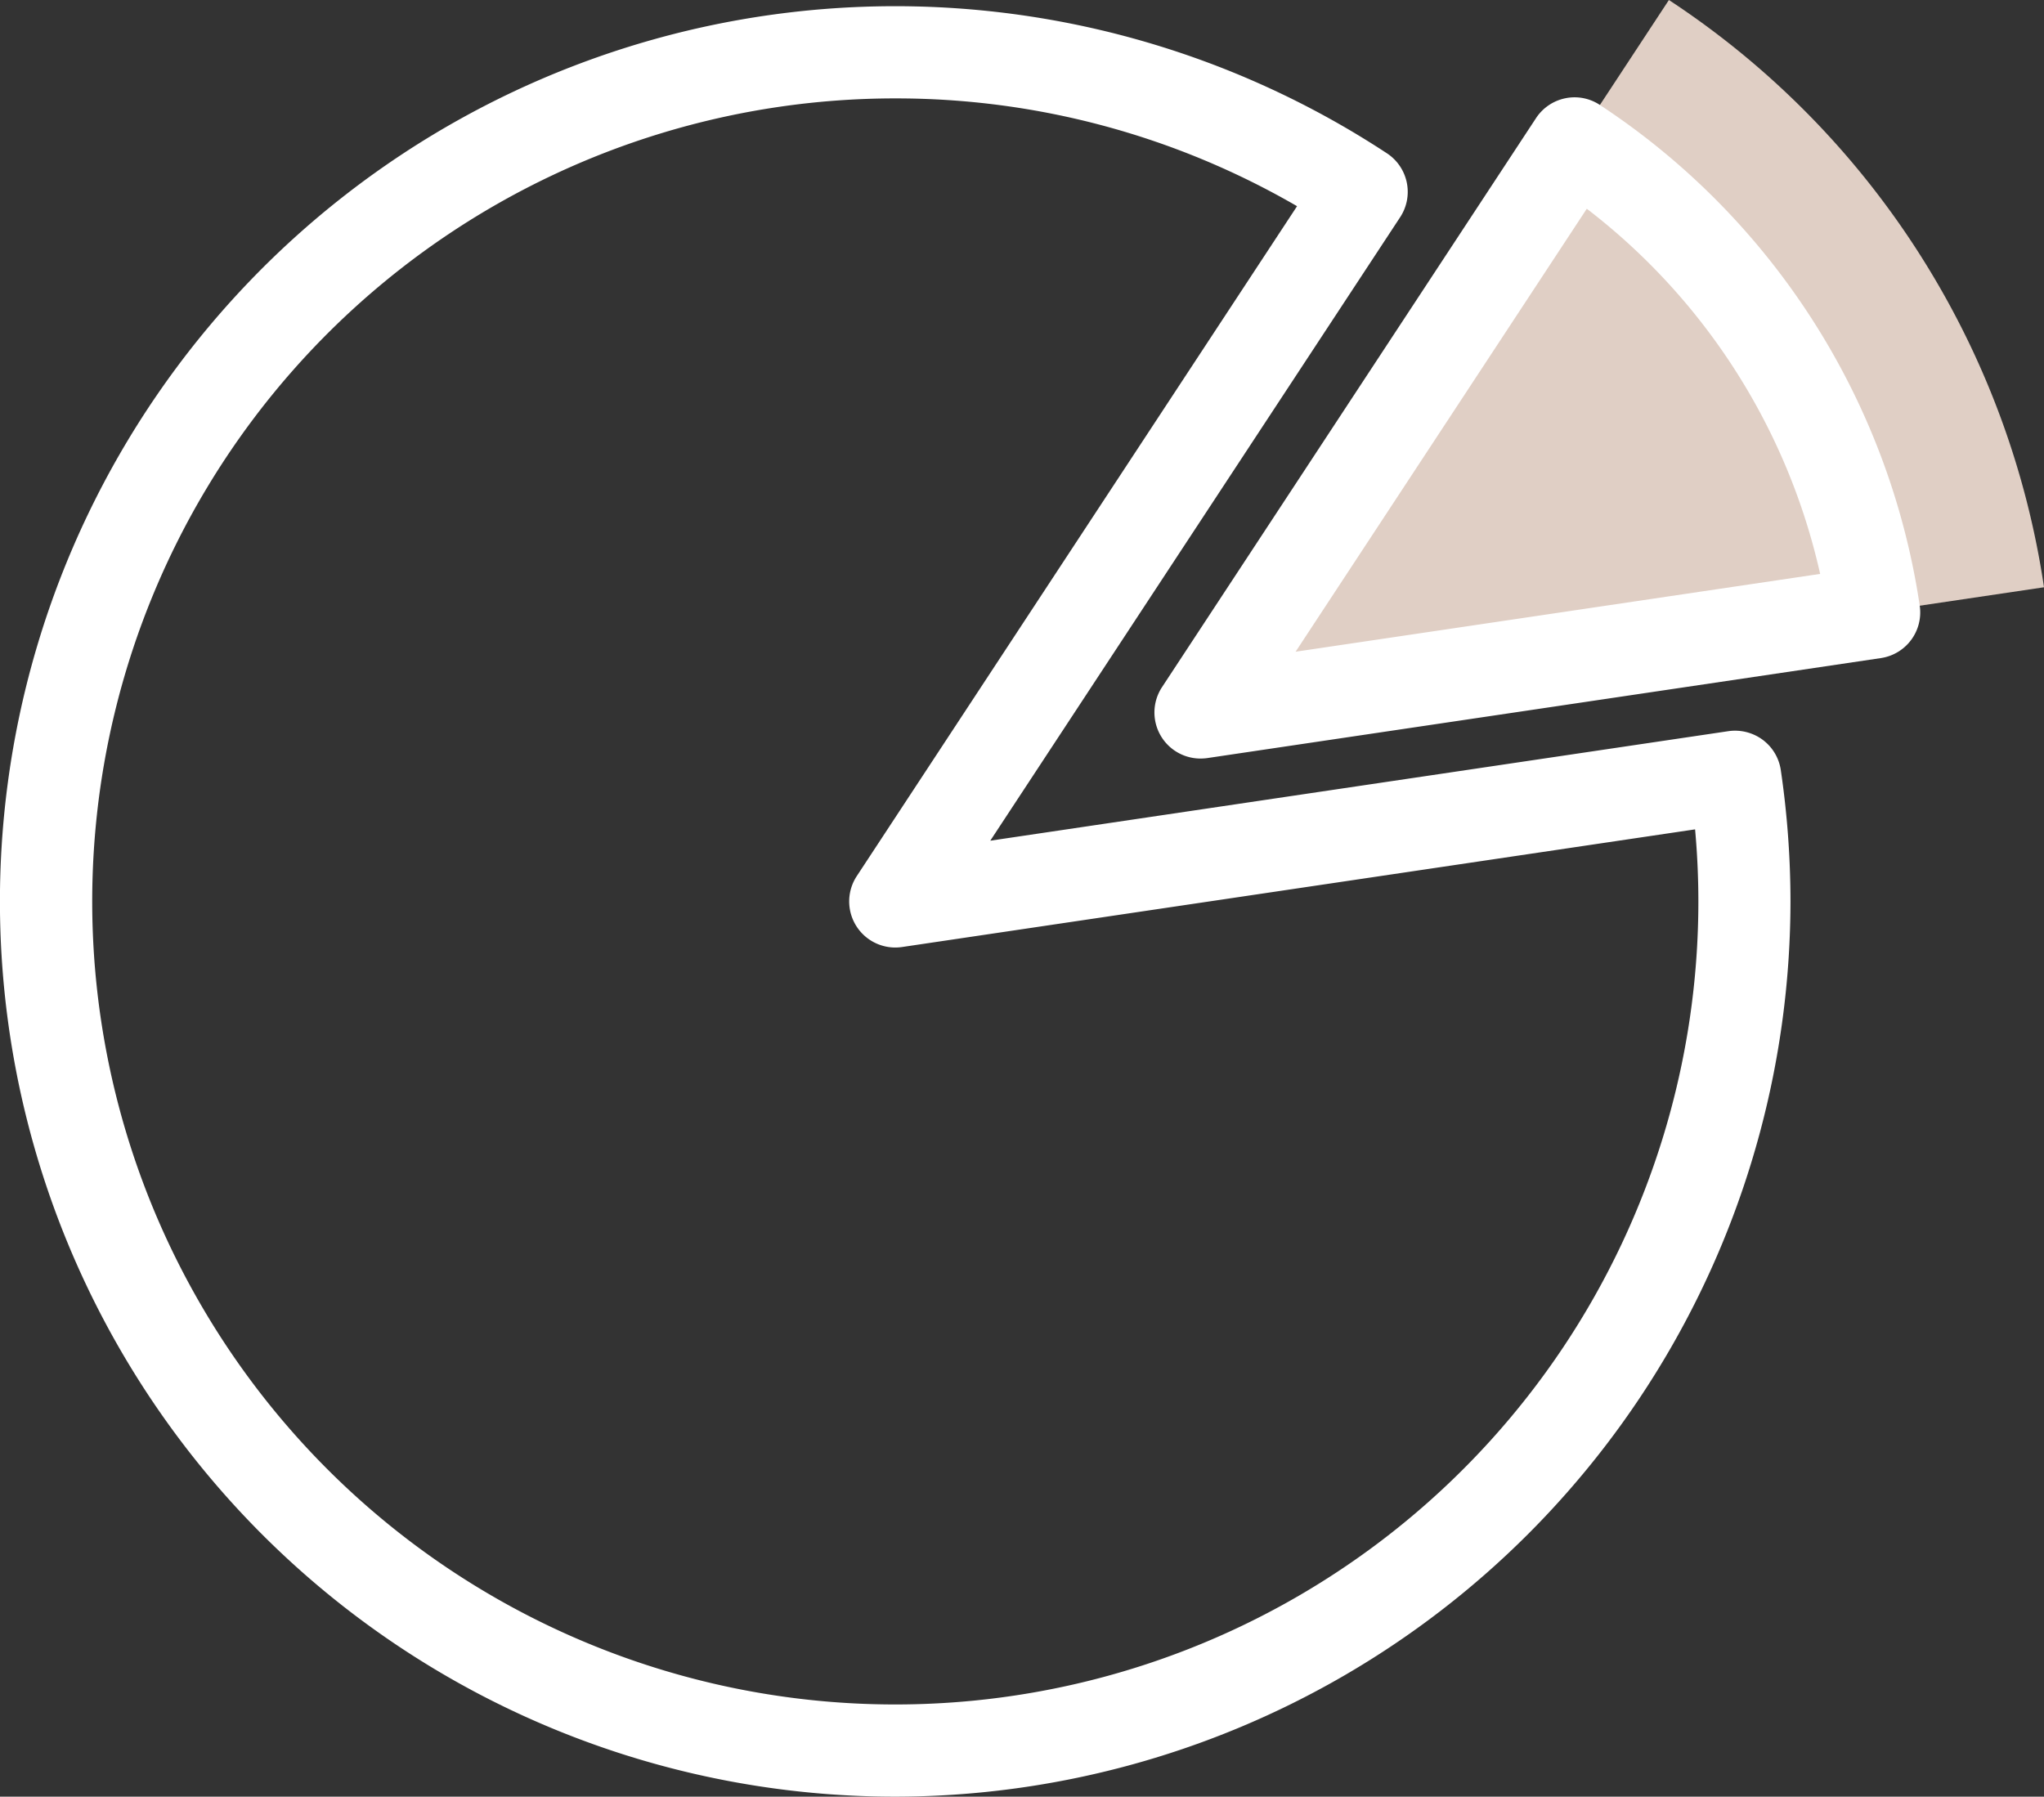
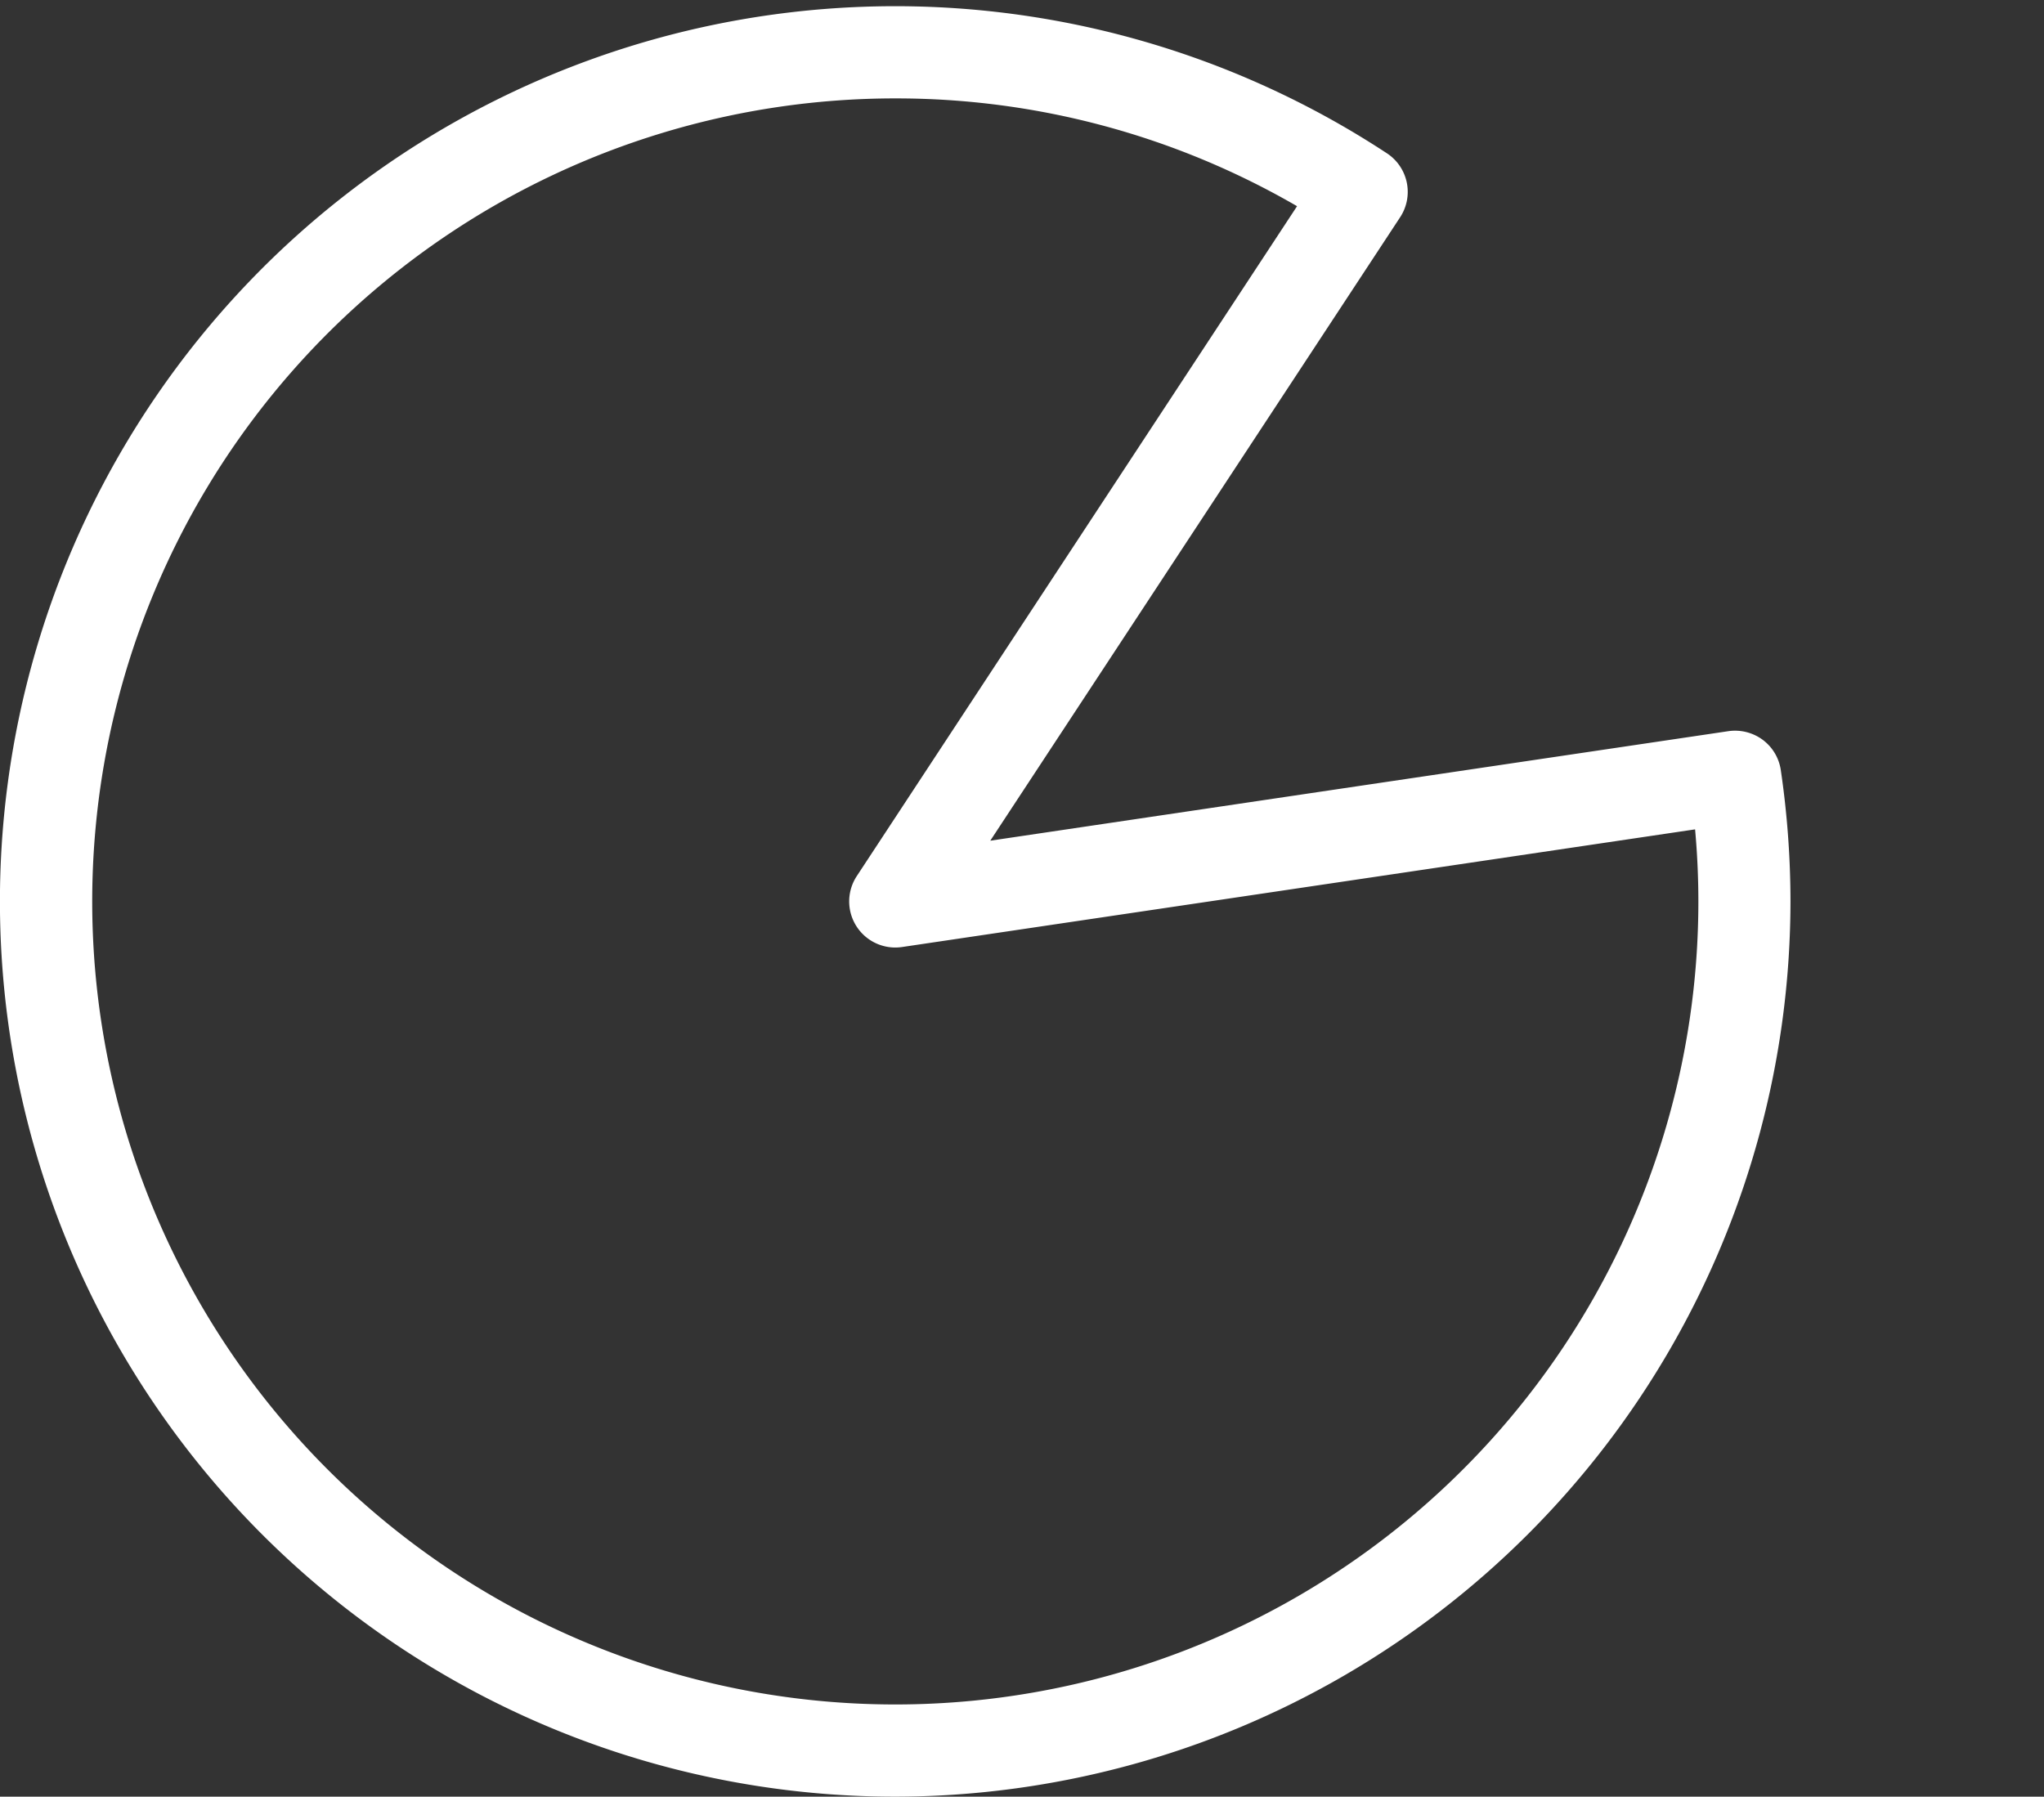
<svg xmlns="http://www.w3.org/2000/svg" width="114.125" height="100.32" viewBox="0 0 114.125 100.32">
  <rect x="0" y="0" width="114.125" height="100.32" fill="#333333" stroke="none" />
  <g id="Groupe_19636" data-name="Groupe 19636" transform="translate(0)">
    <g id="Groupe_19633" data-name="Groupe 19633" transform="translate(67.029 0)">
-       <path id="Tracé_7918" data-name="Tracé 7918" d="M332.443,108.239A47.58,47.58,0,0,0,311.5,75.448l-26.15,39.78Z" transform="translate(-285.347 -75.448)" fill="#e0cfc5" />
-     </g>
+       </g>
    <g id="Groupe_19634" data-name="Groupe 19634" transform="translate(0 0.345)">
      <path id="Tracé_7919" data-name="Tracé 7919" d="M309.3,175.557A49.987,49.987,0,1,1,336.751,83.8a2.576,2.576,0,0,1,.736,3.563L314.6,122.179l41.214-6.116a2.6,2.6,0,0,1,1.91.479,2.573,2.573,0,0,1,1.014,1.691,50.7,50.7,0,0,1,.541,7.337A50.042,50.042,0,0,1,309.3,175.557Zm0-94.826a44.839,44.839,0,1,0,44.836,44.839c0-1.333-.062-2.68-.183-4.024l-44.28,6.57a2.574,2.574,0,0,1-2.528-3.959l24.584-37.407A44.623,44.623,0,0,0,309.3,80.731Z" transform="translate(-259.309 -75.582)" fill="#fff" />
    </g>
    <g id="Groupe_19635" data-name="Groupe 19635" transform="translate(64.457 5.435)">
-       <path id="Tracé_7920" data-name="Tracé 7920" d="M286.922,114.479a2.573,2.573,0,0,1-2.152-3.985l20.882-31.772a2.579,2.579,0,0,1,1.632-1.11,2.55,2.55,0,0,1,1.936.373,40.6,40.6,0,0,1,17.858,27.962,2.576,2.576,0,0,1-2.17,2.922l-37.61,5.584A3.1,3.1,0,0,1,286.922,114.479Zm21.567-30.7L292.23,108.514l29.287-4.345A35.458,35.458,0,0,0,308.49,83.781Z" transform="translate(-284.348 -77.559)" fill="#fff" />
-     </g>
+       </g>
  </g>
</svg>